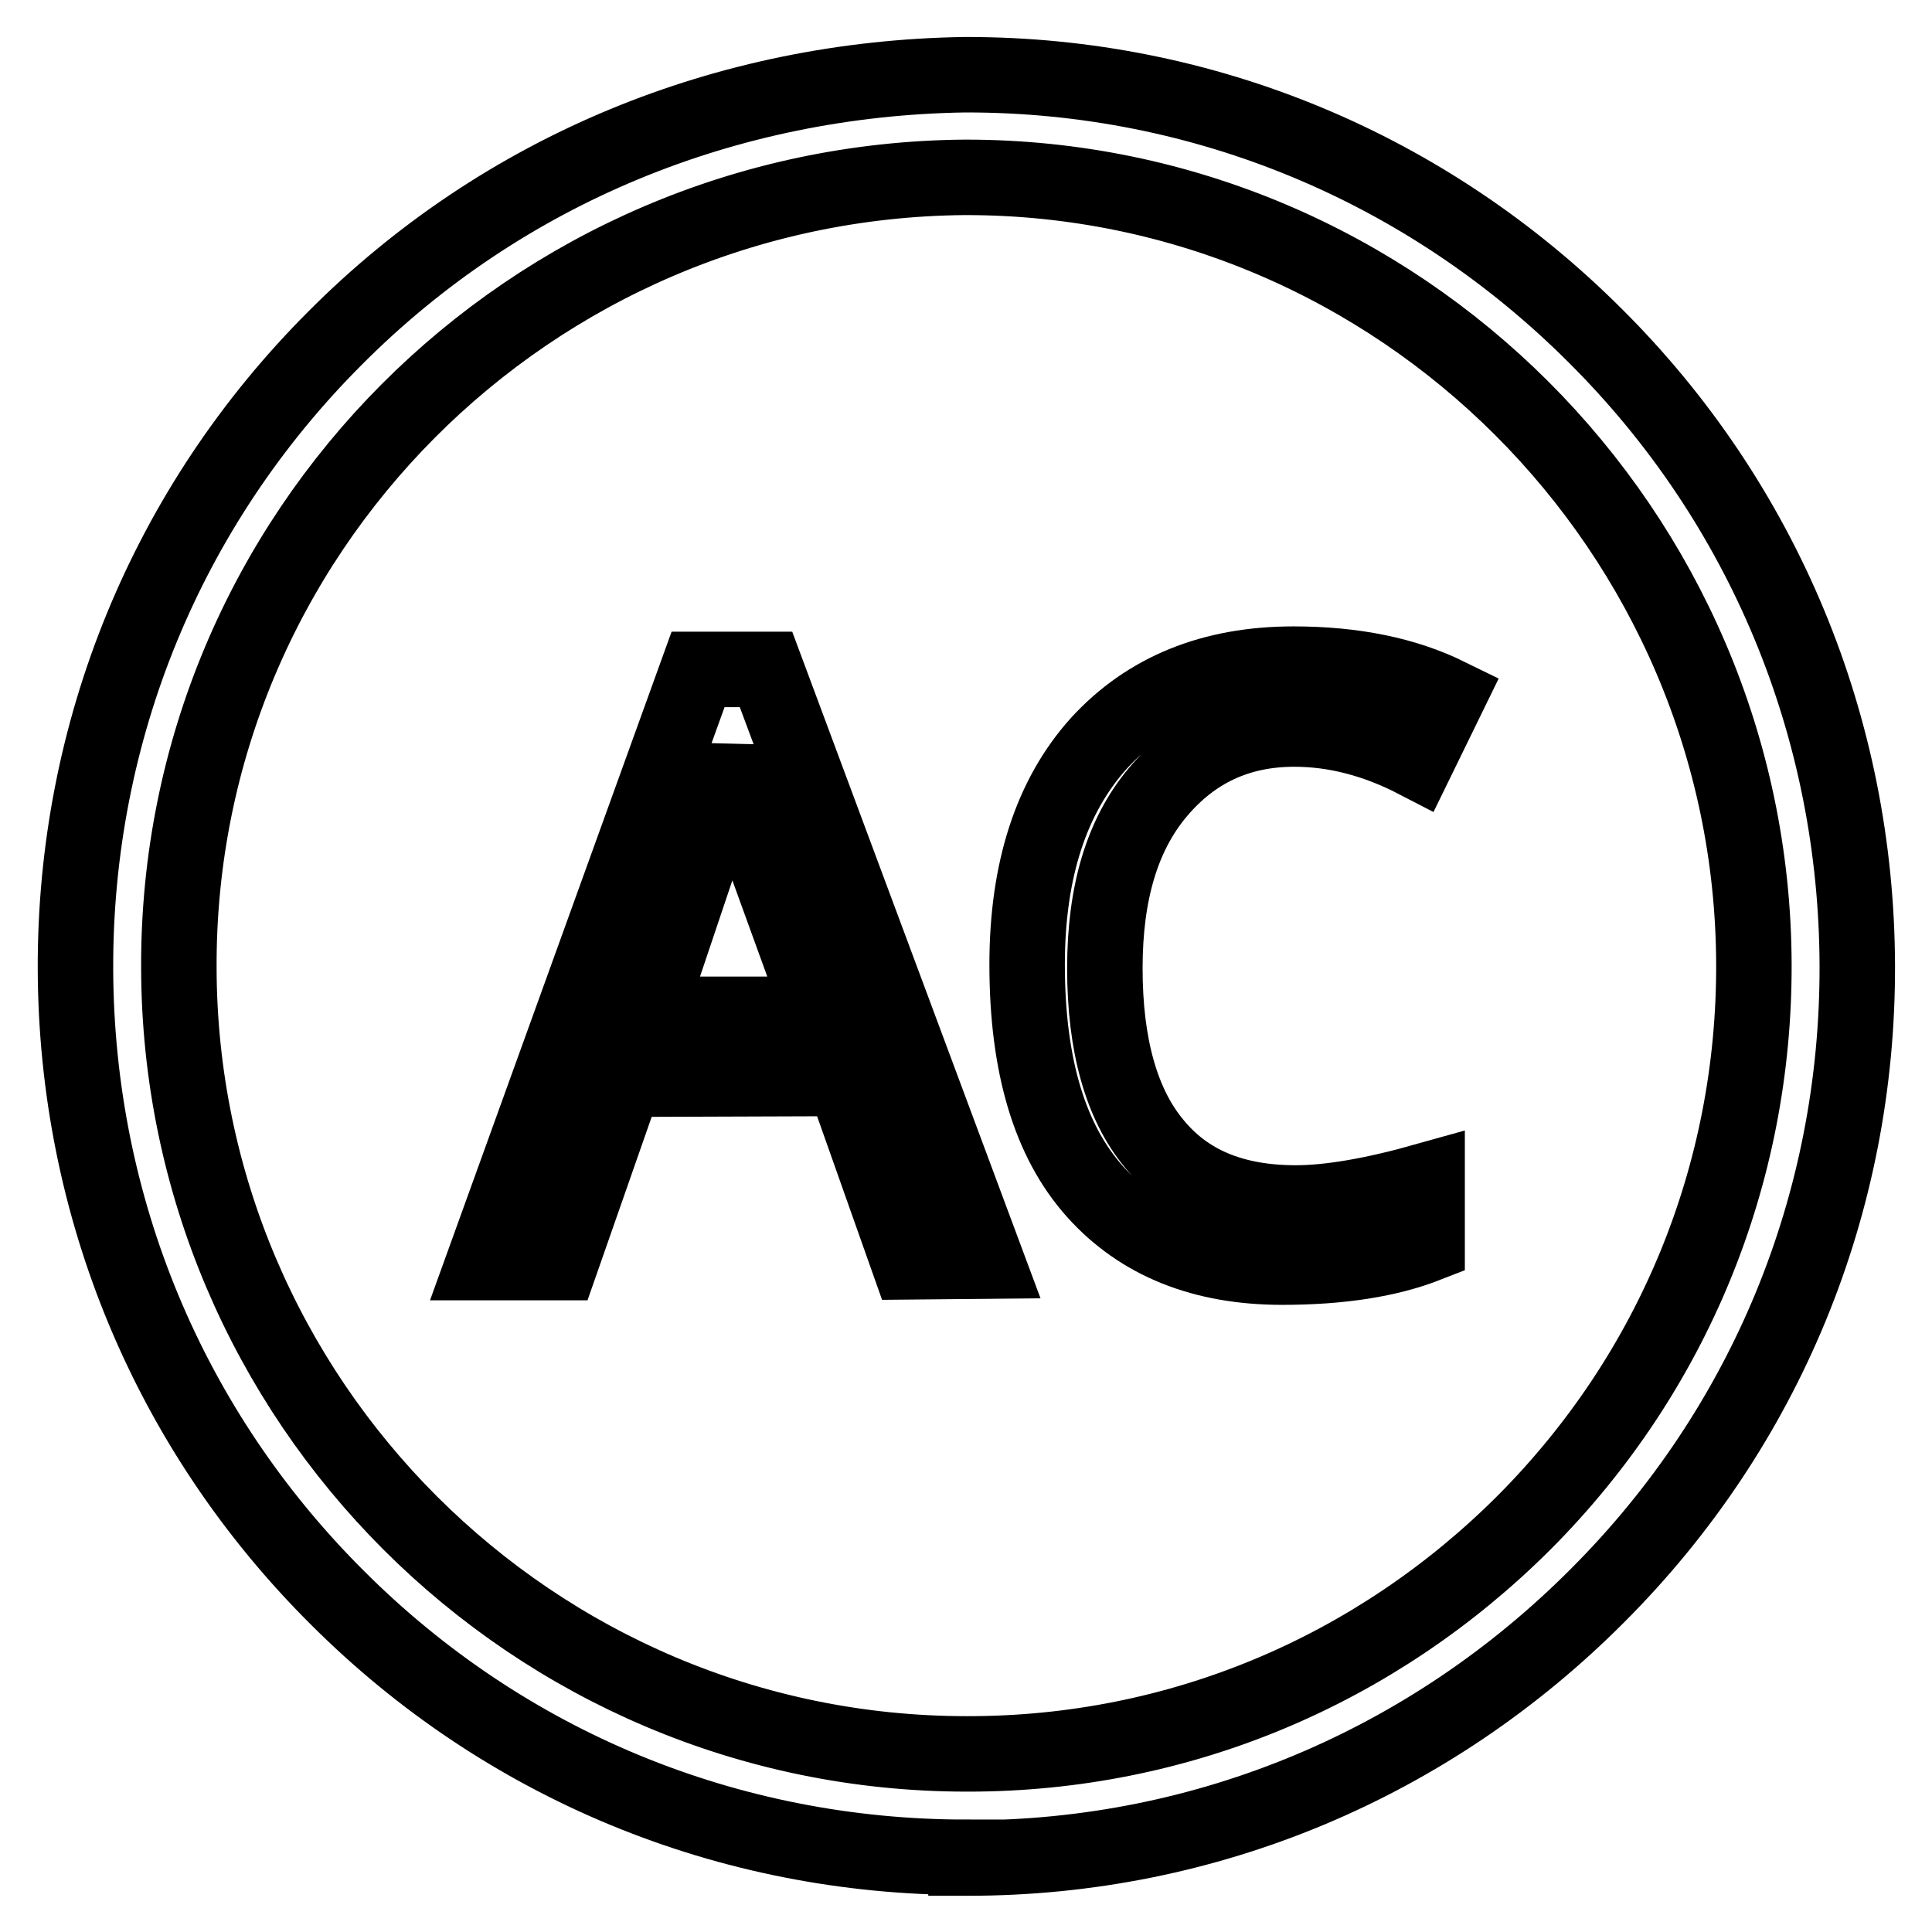
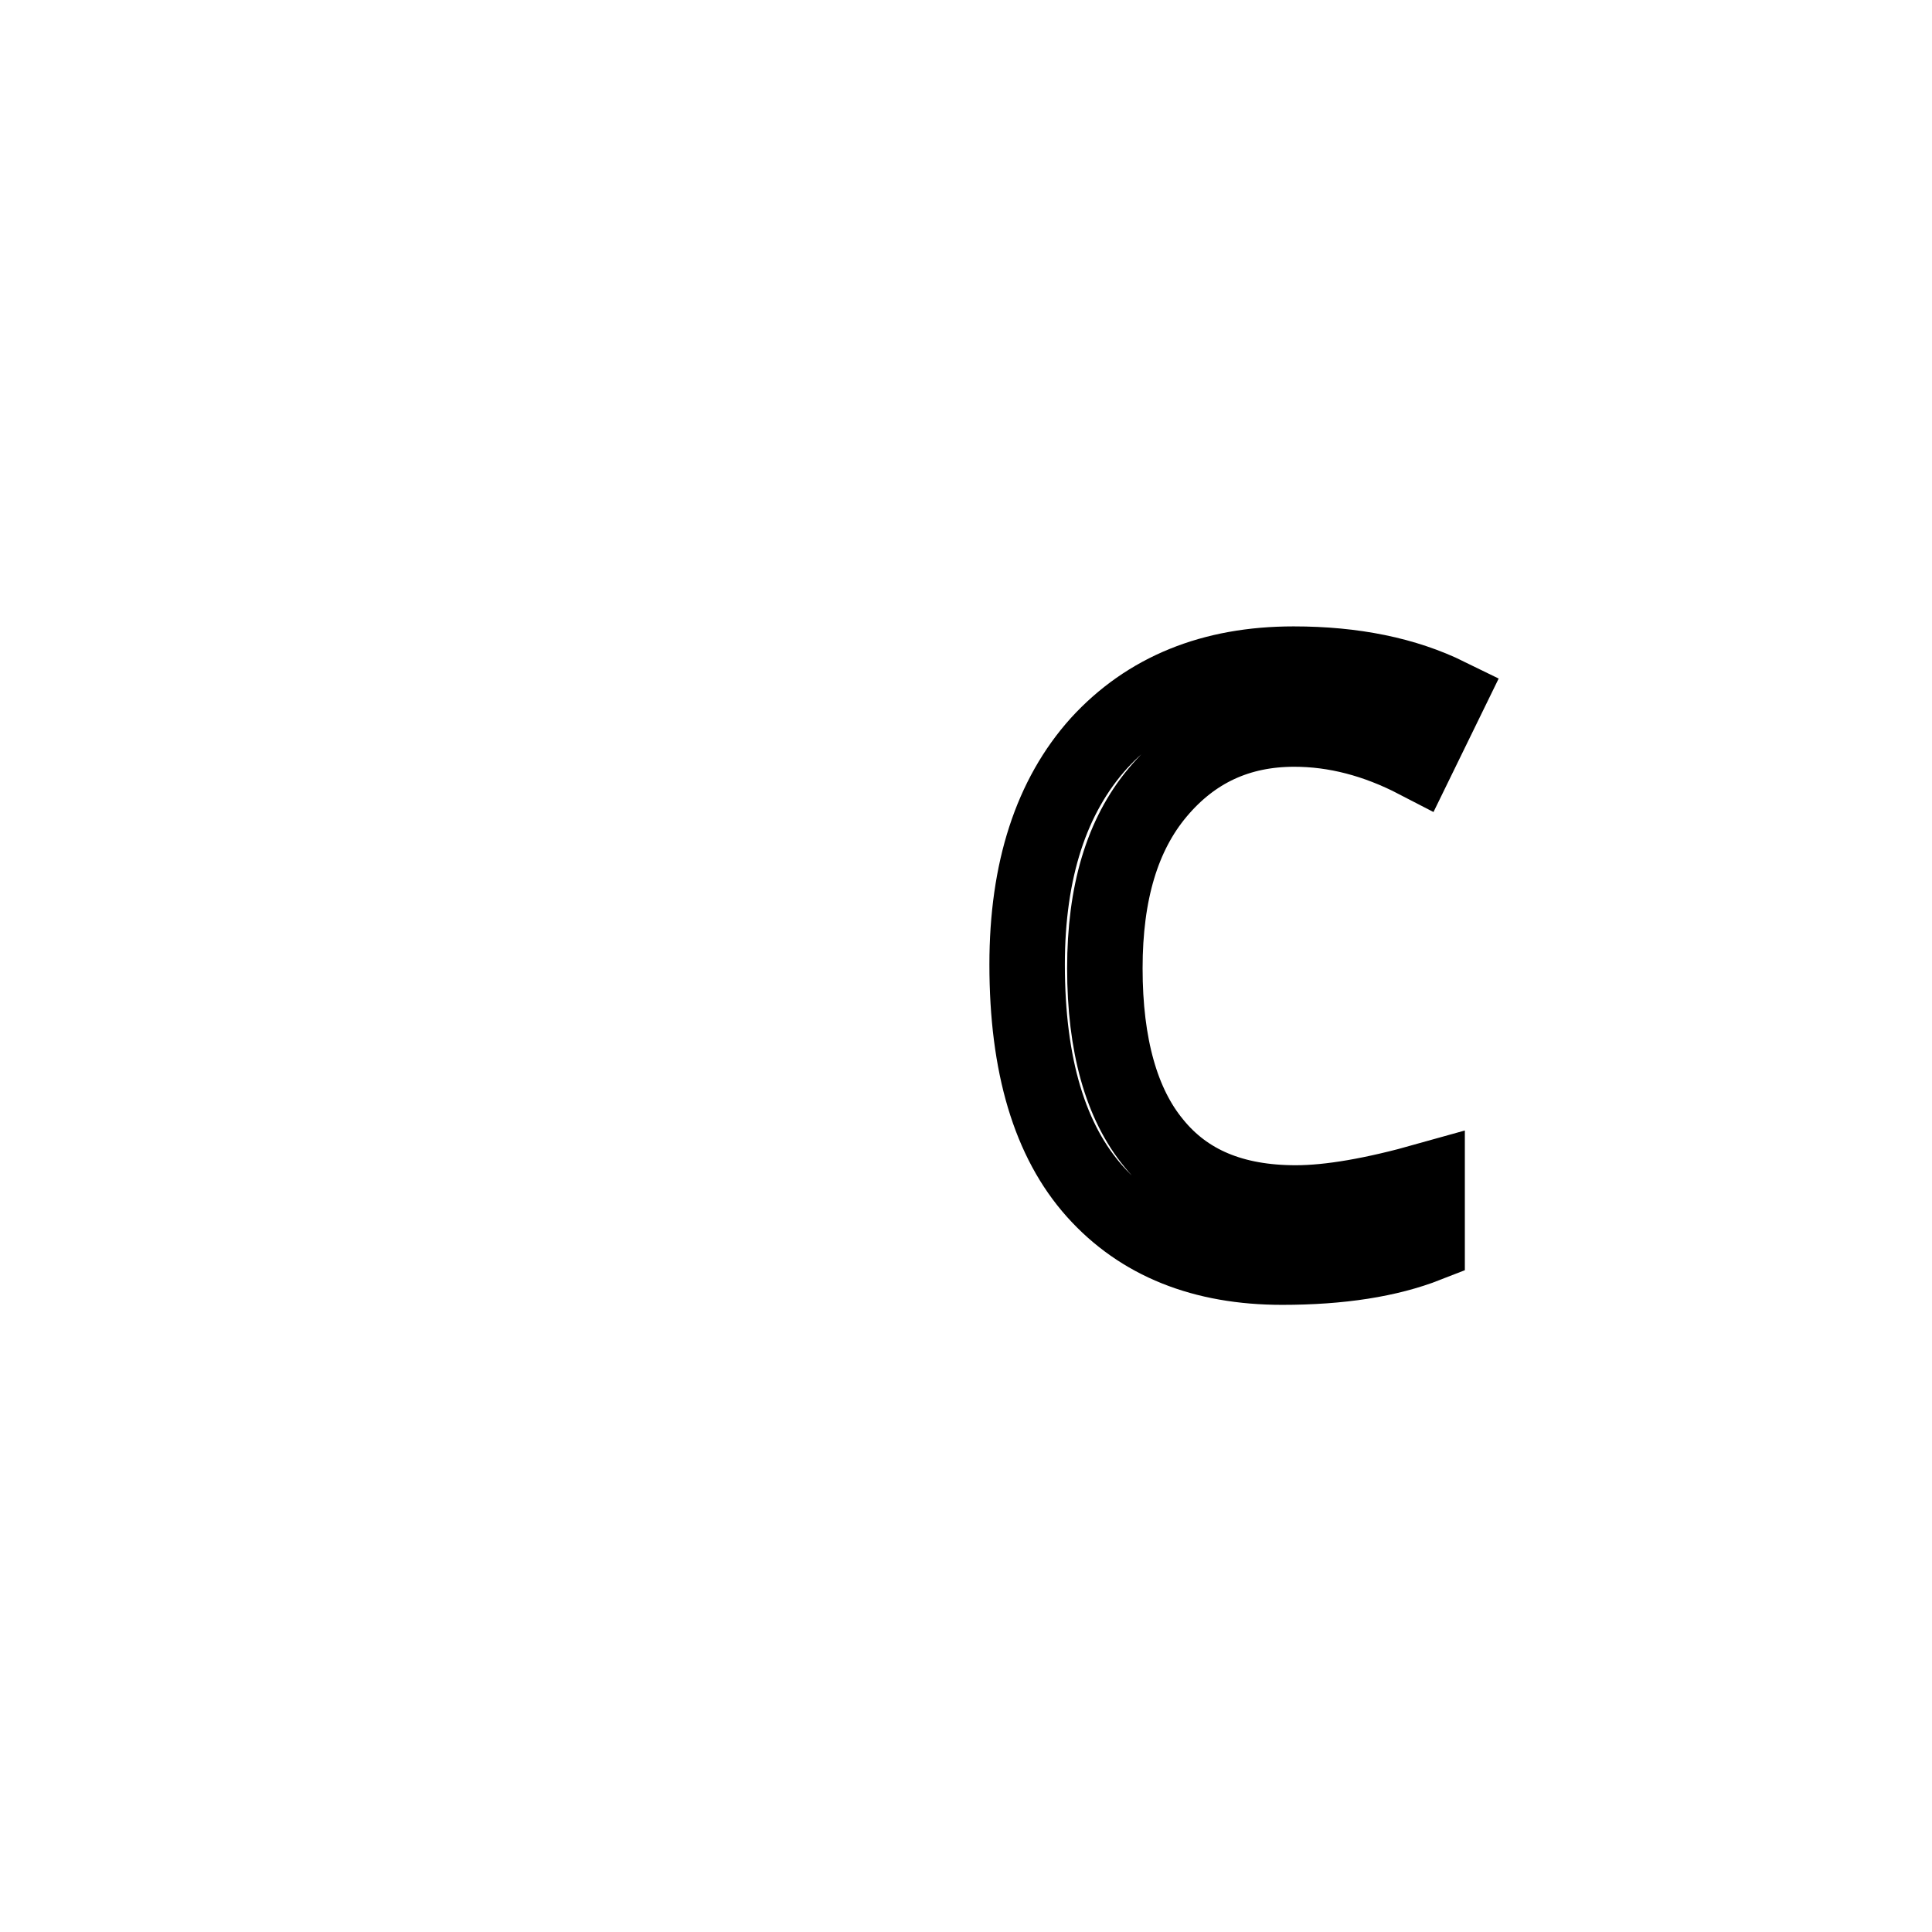
<svg xmlns="http://www.w3.org/2000/svg" version="1.1" x="0px" y="0px" viewBox="0 0 256 256" enable-background="new 0 0 256 256" xml:space="preserve">
  <g>
    <g>
-       <path stroke-width="10" fill-opacity="0" stroke="#000000" d="M128,246.1c-31.5,0-61.1-12.2-83.3-34.4c-22.3-22.2-34.6-51.8-34.7-83.3C9.9,96.9,22.1,67.1,44.4,44.8c22.3-22.4,51.9-34.4,83.4-34.9h0.3c31.5,0,61.1,12.4,83.3,34.6c22.3,22.2,34.6,51.9,34.7,83.4c0.1,31.5-12.1,61.2-34.4,83.5c-22.2,22.3-51.8,34.8-83.4,34.8H128z M128,23.5h-0.2C70.2,24,23.5,70.7,23.7,128.2c0.1,57.4,46.9,104.2,104.4,104.2h0.2c27.9,0,54-11,73.7-30.7c19.7-19.8,30.5-46.1,30.4-74C232.2,70.4,185.4,23.5,128,23.5z" />
-       <path stroke-width="10" fill-opacity="0" stroke="#000000" d="M120.4,167.2l-8.6-24.3l-29,0.1l-8.5,24.3l-10.2,0l28.4-78.6l9,0l29.2,78.4L120.4,167.2z M108.8,134.4l-8.2-22.6c-1.7-4.8-2.9-9-3.4-12.4c-0.8,4-2.1,8.1-3.8,12.4l-7.6,22.6L108.8,134.4z" />
      <path stroke-width="10" fill-opacity="0" stroke="#000000" d="M189.1,156.4l0,8.5c-5.1,2-11.5,3-19.2,3c-10.5,0-18.8-3.3-24.8-10s-9-16.7-9-30.1c0-12.5,3.2-22.3,9.5-29.3c6.4-7,15-10.5,25.8-10.5c8,0,14.8,1.4,20.5,4.2l-4.2,8.6c-5.4-2.8-10.8-4.2-16.2-4.2c-7.4,0-13.4,2.8-18.1,8.4c-4.7,5.6-7,13.3-7,23.3c0,10.2,2.2,18,6.5,23.2c4.3,5.3,10.5,7.9,18.8,7.9C176.2,159.4,182,158.4,189.1,156.4z" />
    </g>
  </g>
</svg>